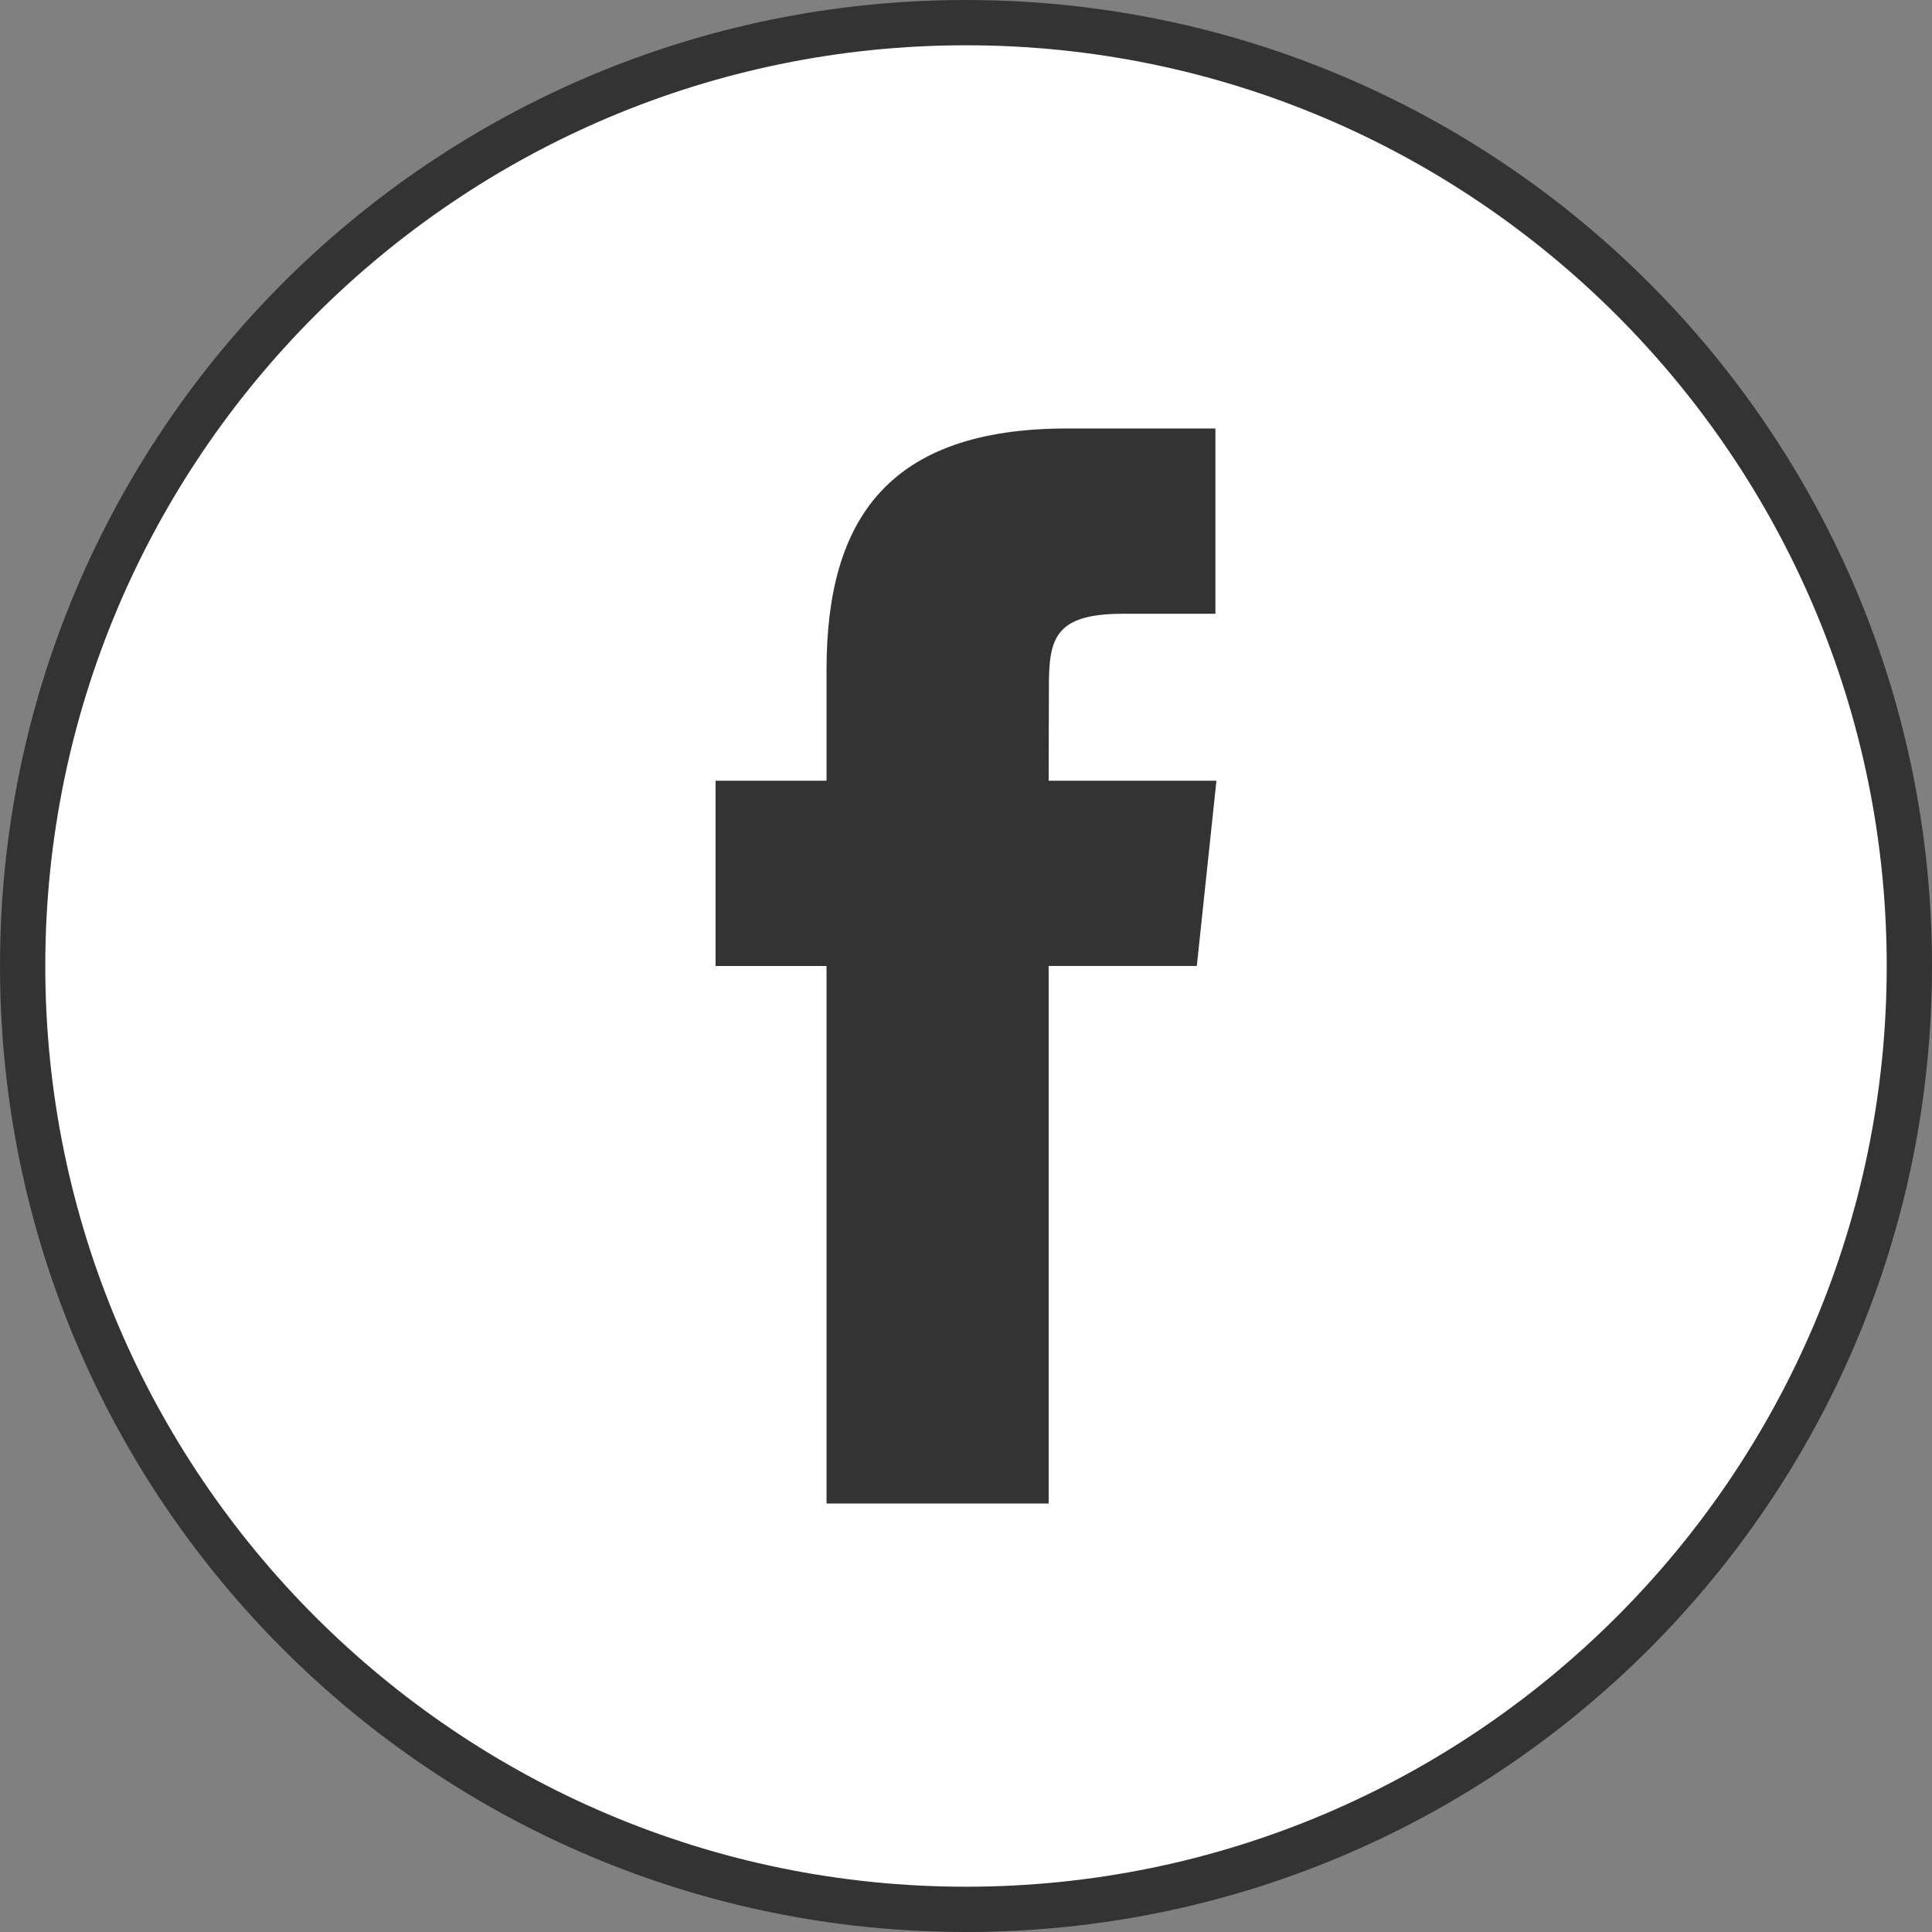
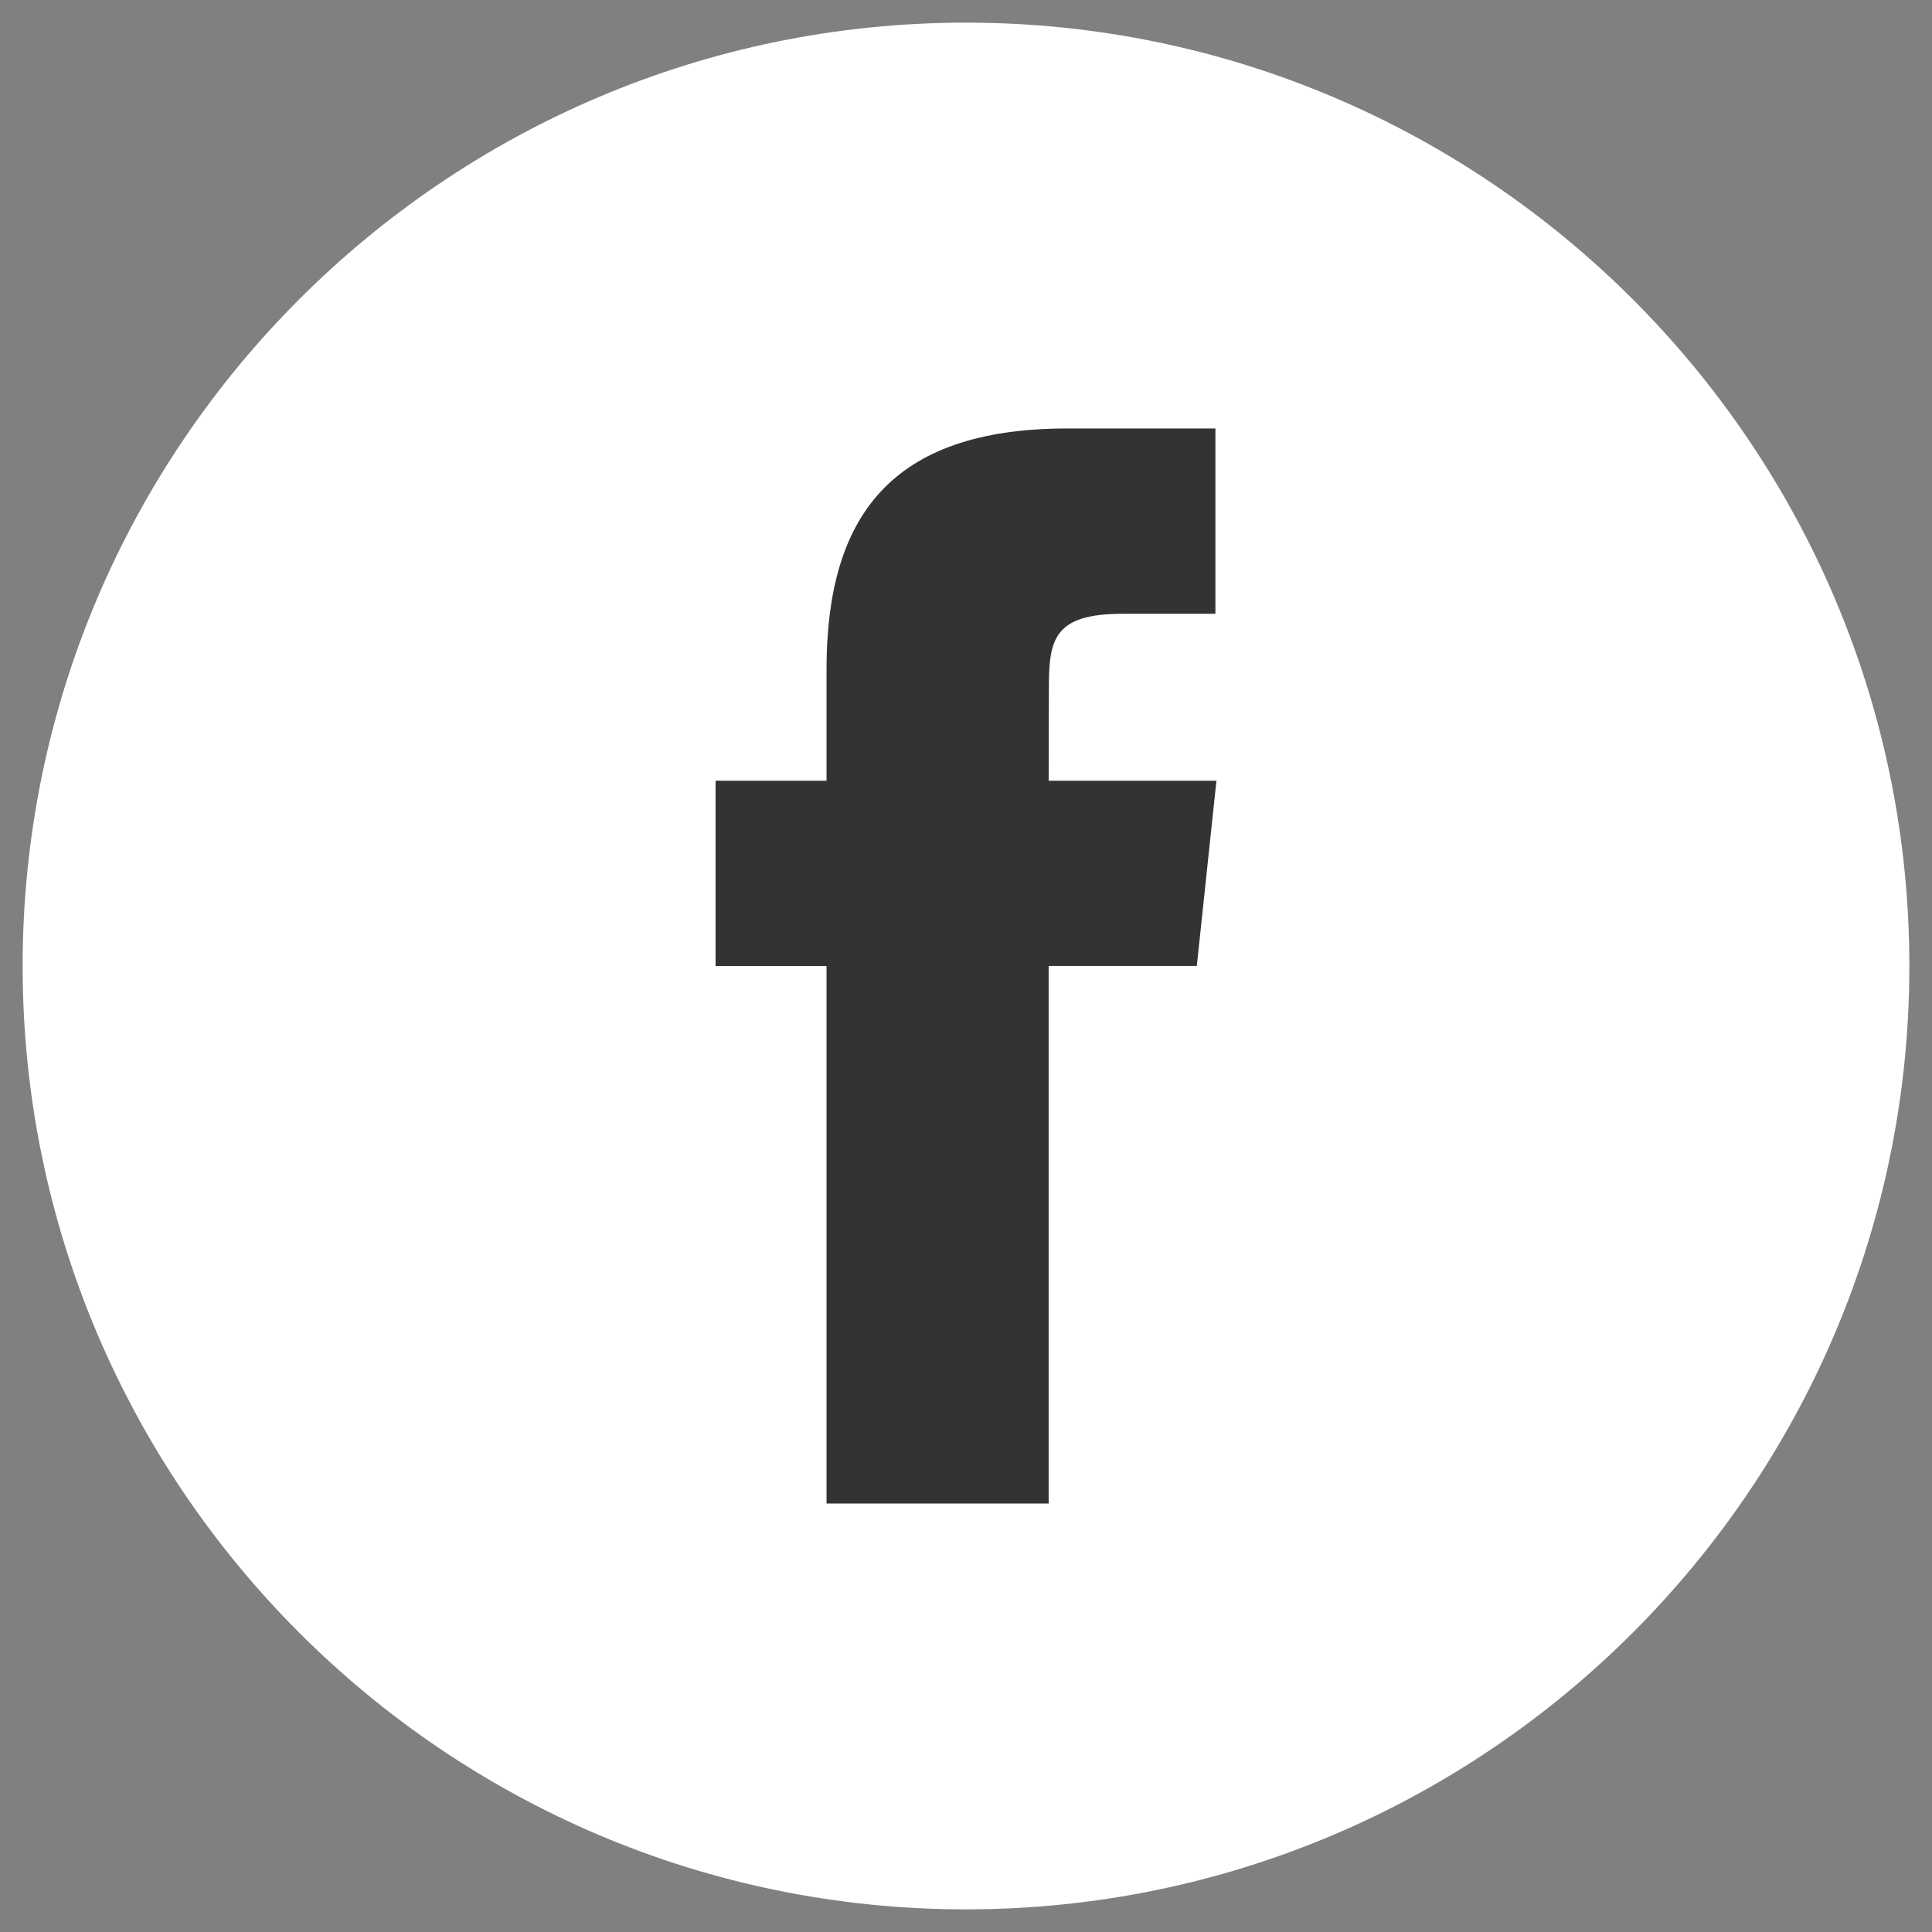
<svg xmlns="http://www.w3.org/2000/svg" width="100%" height="100%" viewBox="0 0 32 32" version="1.1" xml:space="preserve" style="fill-rule:evenodd;clip-rule:evenodd;stroke-linejoin:round;stroke-miterlimit:2;">
  <rect x="0" y="0" width="32" height="32" fill="#808080" stroke="none" />
  <g id="Flat_copy">
    <g>
      <path d="M16,31.625c-8.616,0 -15.625,-7.01 -15.625,-15.625c0,-8.616 7.009,-15.625 15.625,-15.625c8.615,0 15.625,7.009 15.625,15.625c0,8.615 -7.01,15.625 -15.625,15.625Z" style="fill:#fff;fill-rule:nonzero;" />
-       <path d="M16,0.75c8.409,0 15.25,6.841 15.25,15.25c0,8.409 -6.841,15.25 -15.25,15.25c-8.409,0 -15.25,-6.841 -15.25,-15.25c0,-8.409 6.841,-15.25 15.25,-15.25m0,-0.75c-8.837,0 -16,7.163 -16,16c0,8.836 7.163,16 16,16c8.837,0 16,-7.164 16,-16c0,-8.837 -7.163,-16 -16,-16Z" style="fill:#333;fill-rule:nonzero;" />
    </g>
    <path d="M13.69,24.903l3.679,0l0,-8.904l2.454,0l0.325,-3.068l-2.779,0l0.004,-1.536c0,-0.8 0.076,-1.229 1.224,-1.229l1.534,0l0,-3.069l-2.455,0c-2.949,0 -3.986,1.489 -3.986,3.992l0,1.842l-1.838,0l0,3.069l1.838,0l0,8.903Z" style="fill:#333;fill-rule:nonzero;" />
  </g>
</svg>